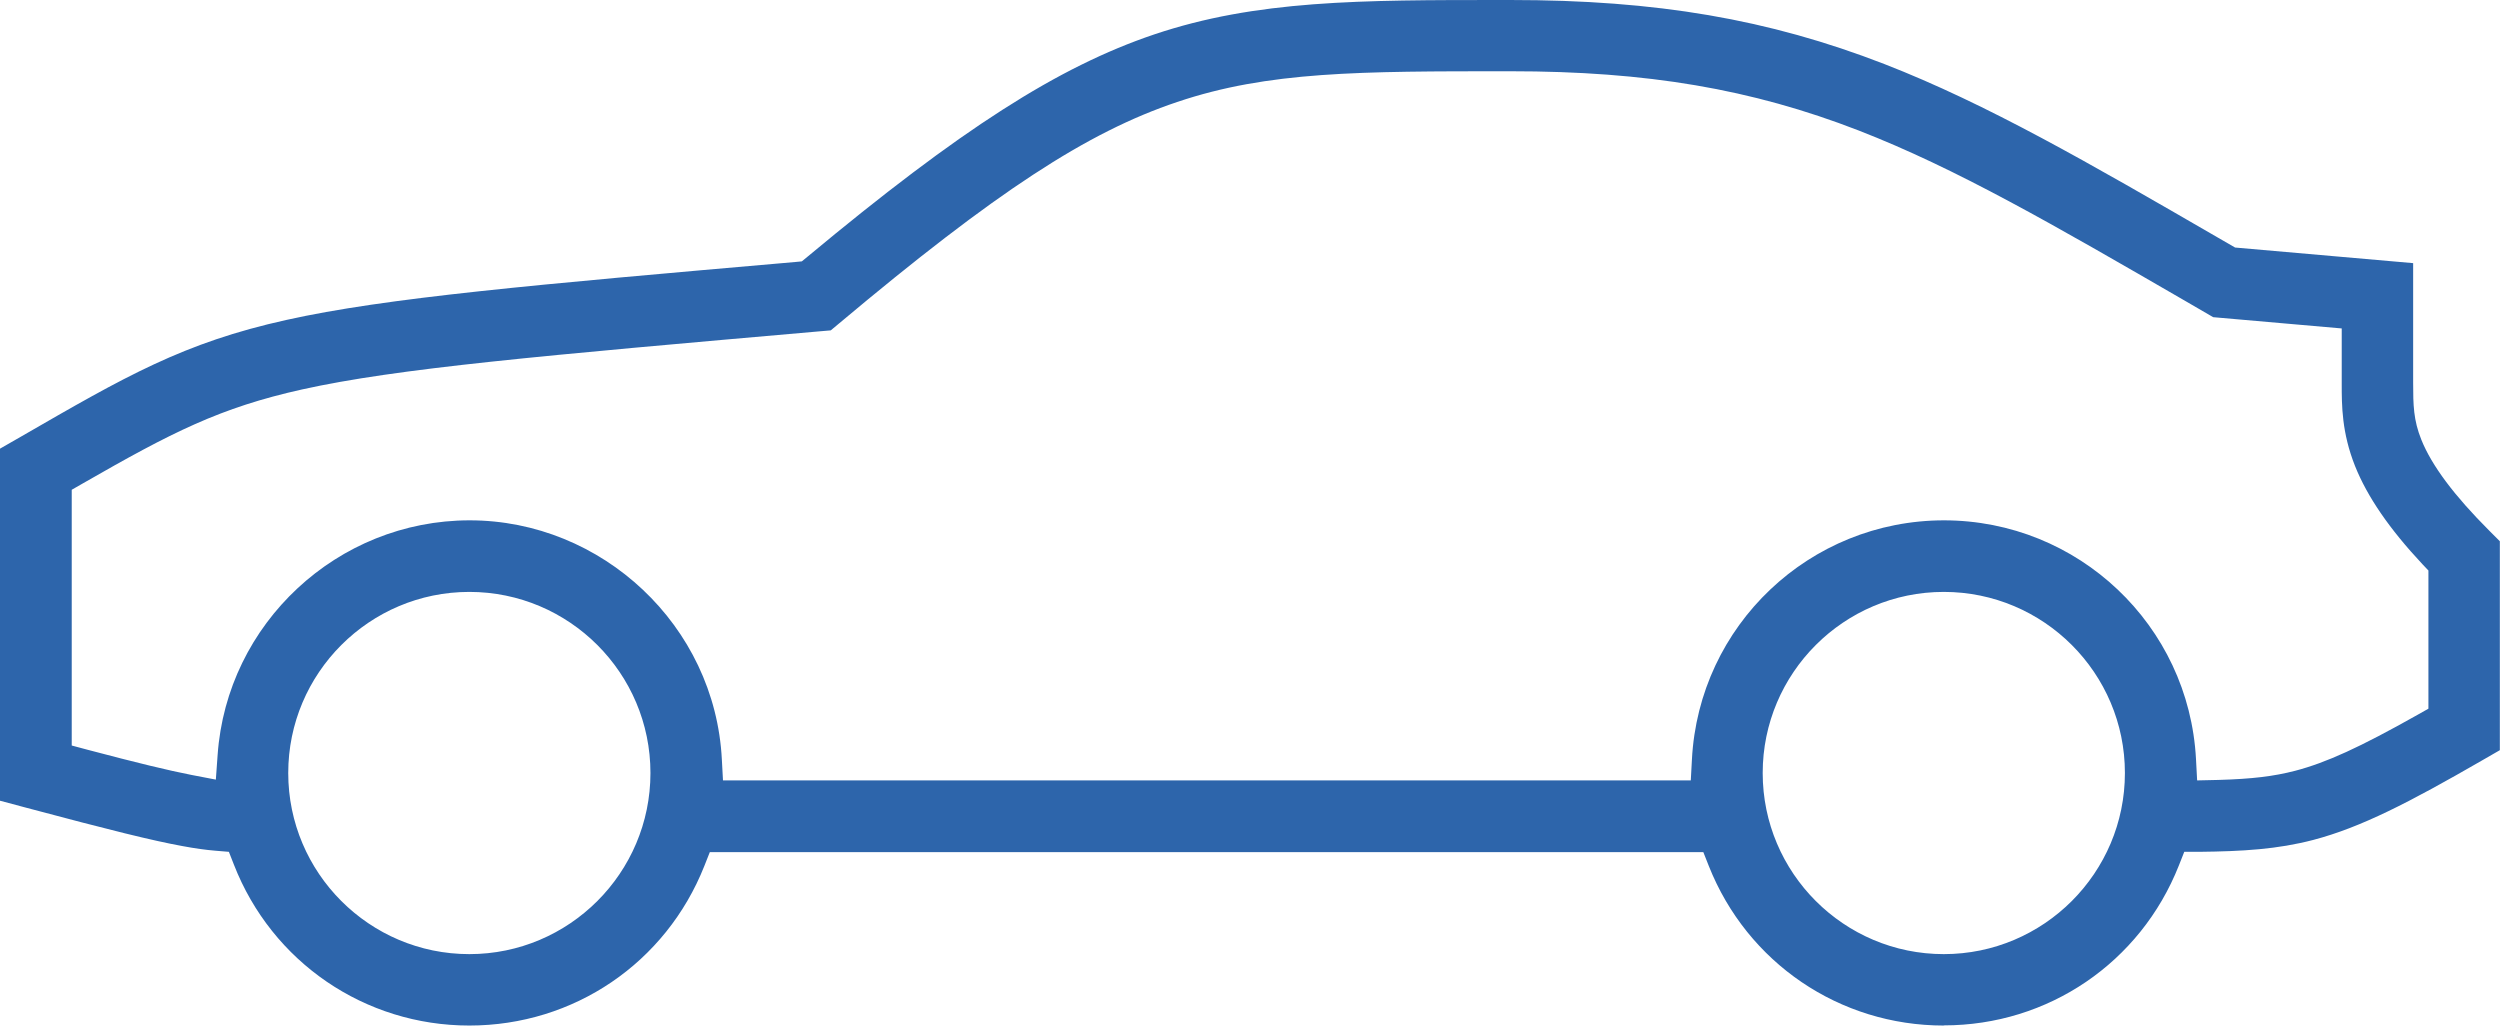
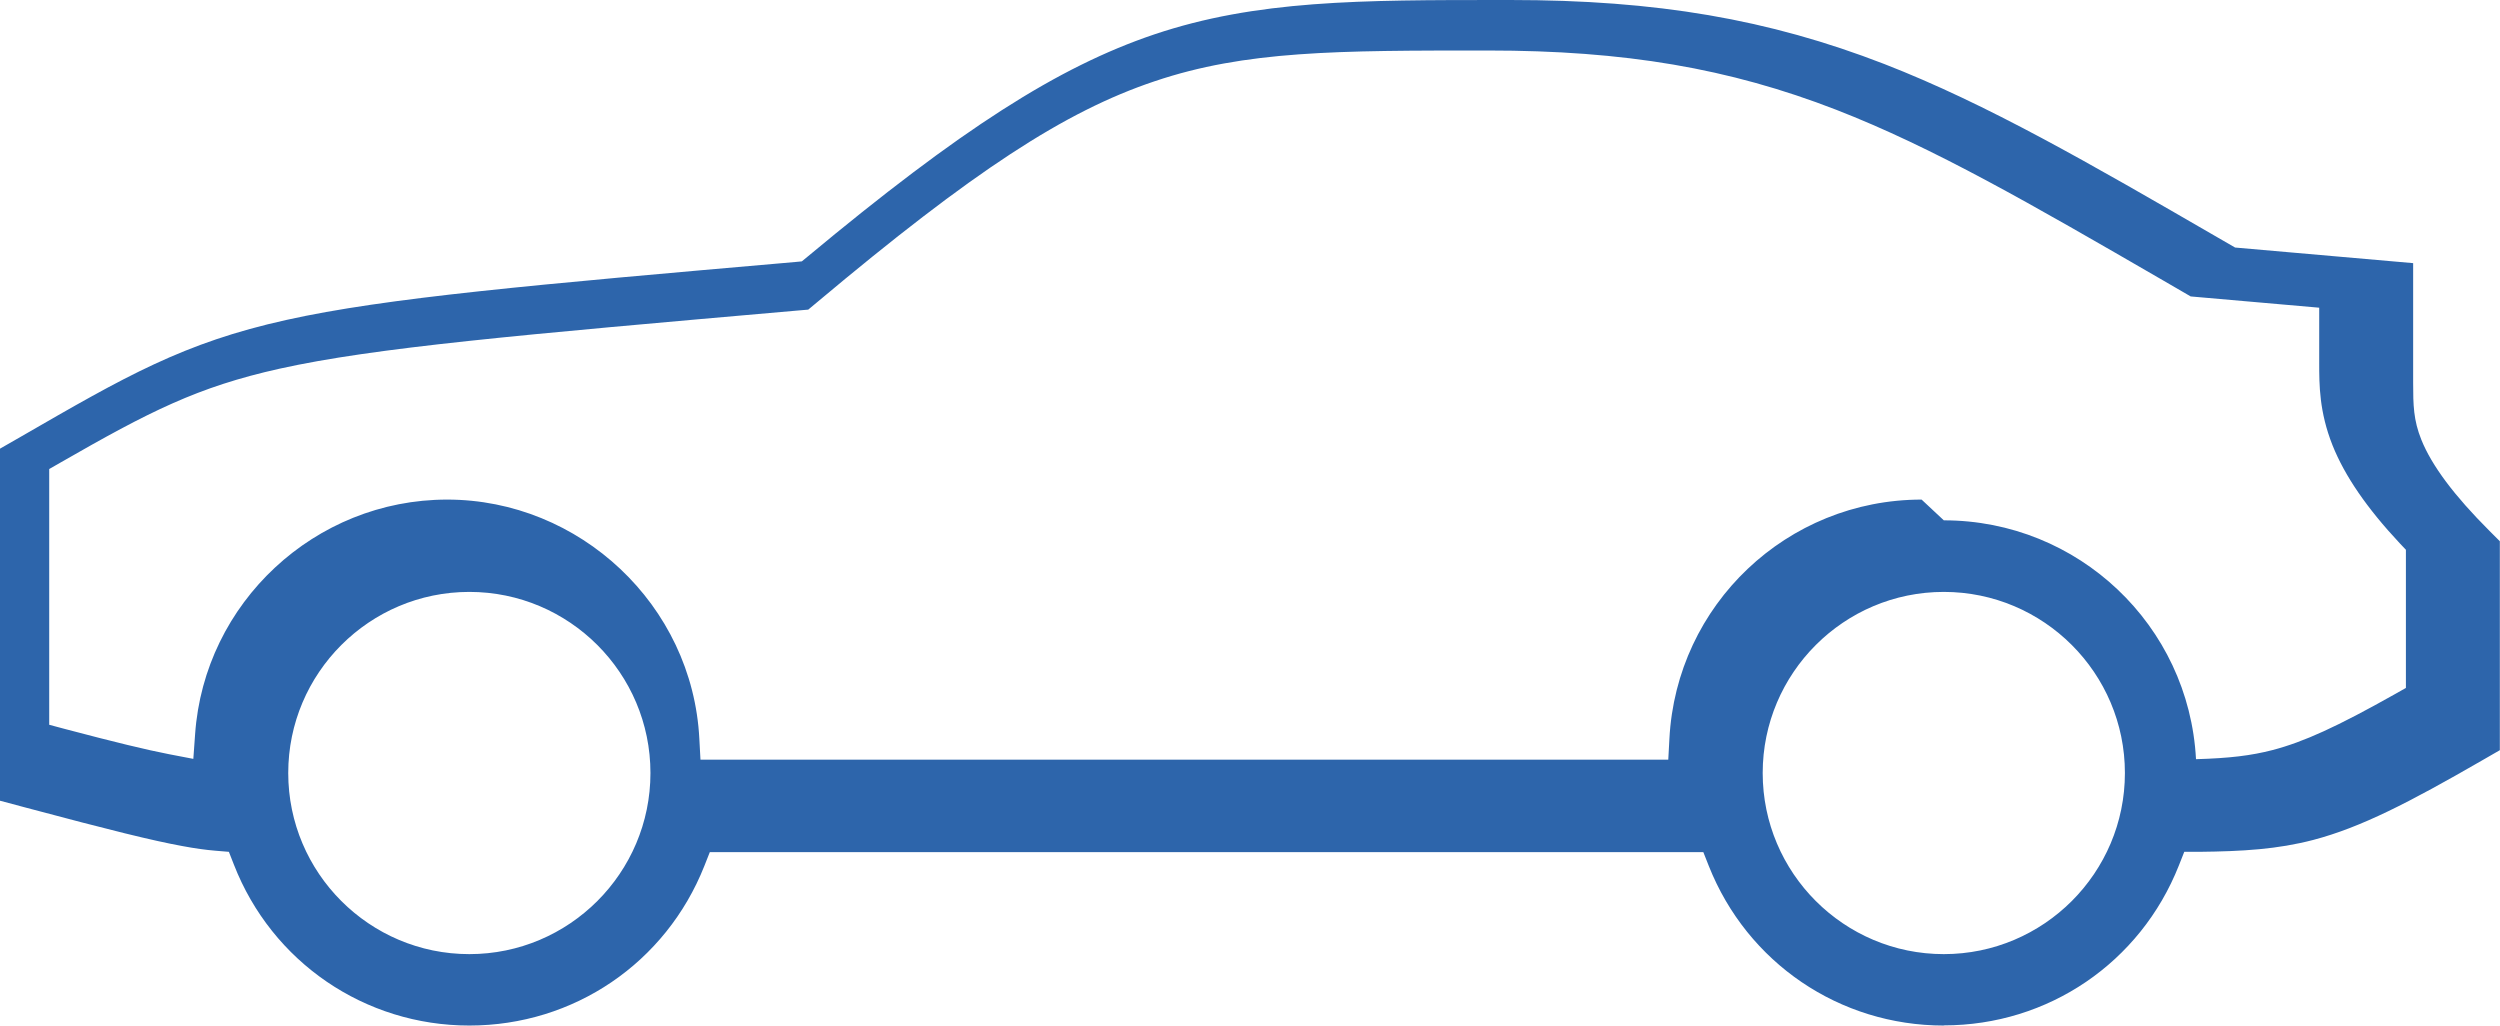
<svg xmlns="http://www.w3.org/2000/svg" id="Content" viewBox="0 0 155.43 63.76">
  <defs>
    <style>
      .cls-1 {
        fill: #2d65ab;
        fill-rule: evenodd;
      }
    </style>
  </defs>
-   <path class="cls-1" d="M120.85,63.76c-6.49,0-12.22-3.9-14.61-9.92l-.34-.86h-61.77l-.34.86c-2.39,6.03-8.12,9.92-14.61,9.92s-12.27-3.93-14.64-10.01l-.31-.79-.84-.07c-.6-.05-1.26-.14-2.06-.29-1.86-.34-4.48-.99-9.69-2.38l-1.65-.44v-21.88l1.29-.74c6.53-3.77,10.12-5.85,16.53-7.27,6.21-1.38,15.23-2.17,31.62-3.6l.42-.04.33-.27c9.55-7.95,15.6-11.82,21.58-13.84,6.36-2.14,12.79-2.14,21.69-2.14h.44c9.1,0,16.06,1.19,23.26,3.98,6.4,2.49,12.72,6.15,20.72,10.78l1.09.63,11.07.97v7.43c0,1.4.02,2.33.51,3.55.65,1.61,2.03,3.46,4.23,5.66l.65.65v12.99l-1.11.64c-4.51,2.6-7.52,4.16-10.49,4.94-2.22.58-4.36.71-7.11.74h-.91s-.34.86-.34.86c-2.39,6.03-8.12,9.93-14.61,9.93ZM120.85,36.8c-6.21,0-11.26,5.05-11.26,11.26s5.05,11.26,11.26,11.26,11.26-5.05,11.26-11.26-5.05-11.26-11.26-11.26ZM29.18,36.8c-6.21,0-11.26,5.05-11.26,11.26s5.05,11.26,11.26,11.26,11.26-5.05,11.26-11.26-5.05-11.26-11.26-11.26ZM120.85,32.35c8.35,0,15.24,6.52,15.68,14.85l.07,1.32,1.33-.03c2.08-.06,3.42-.22,4.77-.57,1.94-.51,4-1.45,7.59-3.47l.69-.39v-8.59s-.37-.39-.37-.39c-2.06-2.2-3.43-4.2-4.19-6.1-.83-2.09-.83-3.77-.83-5.12v-3.44l-7.99-.7-1.67-.97c-8.31-4.81-14.31-8.28-20.38-10.64-6.66-2.58-13.14-3.68-21.65-3.68-9.38,0-15.04,0-20.71,1.91-5.61,1.88-11.3,5.61-21,13.75l-.54.45-.7.06c-17.47,1.53-26.24,2.3-32.16,3.61-5.12,1.14-8.09,2.66-13.65,5.85l-.68.39v15.9s1.01.27,1.01.27c3.06.81,5.05,1.29,6.44,1.56l1.51.29.11-1.53c.57-8.18,7.45-14.59,15.67-14.59s15.26,6.54,15.68,14.88l.07,1.29h60.17l.07-1.29c.43-8.35,7.32-14.88,15.68-14.88Z" />
+   <path class="cls-1" d="M120.85,63.76c-6.49,0-12.22-3.9-14.61-9.92l-.34-.86h-61.77l-.34.86c-2.39,6.03-8.12,9.92-14.61,9.92s-12.27-3.93-14.64-10.01l-.31-.79-.84-.07c-.6-.05-1.26-.14-2.06-.29-1.86-.34-4.48-.99-9.69-2.38l-1.65-.44v-21.88l1.29-.74c6.53-3.77,10.12-5.85,16.53-7.27,6.21-1.38,15.23-2.17,31.62-3.6l.42-.04.33-.27c9.55-7.95,15.6-11.82,21.58-13.84,6.36-2.14,12.79-2.14,21.69-2.14h.44c9.1,0,16.06,1.19,23.26,3.98,6.4,2.49,12.72,6.15,20.72,10.78l1.09.63,11.07.97v7.43c0,1.4.02,2.33.51,3.55.65,1.61,2.03,3.46,4.23,5.66l.65.65v12.99l-1.11.64c-4.51,2.6-7.52,4.16-10.49,4.94-2.22.58-4.36.71-7.11.74h-.91s-.34.86-.34.86c-2.39,6.03-8.12,9.93-14.61,9.93ZM120.85,36.8c-6.21,0-11.26,5.05-11.26,11.26s5.05,11.26,11.26,11.26,11.26-5.05,11.26-11.26-5.05-11.26-11.26-11.26ZM29.18,36.8c-6.21,0-11.26,5.05-11.26,11.26s5.05,11.26,11.26,11.26,11.26-5.05,11.26-11.26-5.05-11.26-11.26-11.26ZM120.85,32.35c8.35,0,15.24,6.52,15.68,14.85c2.08-.06,3.42-.22,4.77-.57,1.94-.51,4-1.45,7.59-3.47l.69-.39v-8.59s-.37-.39-.37-.39c-2.06-2.2-3.43-4.2-4.19-6.1-.83-2.09-.83-3.77-.83-5.12v-3.44l-7.99-.7-1.67-.97c-8.31-4.81-14.31-8.28-20.38-10.64-6.66-2.58-13.14-3.68-21.65-3.68-9.38,0-15.04,0-20.71,1.91-5.61,1.88-11.3,5.61-21,13.75l-.54.45-.7.06c-17.47,1.53-26.24,2.3-32.16,3.61-5.12,1.14-8.09,2.66-13.65,5.85l-.68.39v15.9s1.01.27,1.01.27c3.06.81,5.05,1.29,6.44,1.56l1.51.29.11-1.53c.57-8.18,7.45-14.59,15.67-14.59s15.26,6.54,15.68,14.88l.07,1.29h60.17l.07-1.29c.43-8.35,7.32-14.88,15.68-14.88Z" />
</svg>